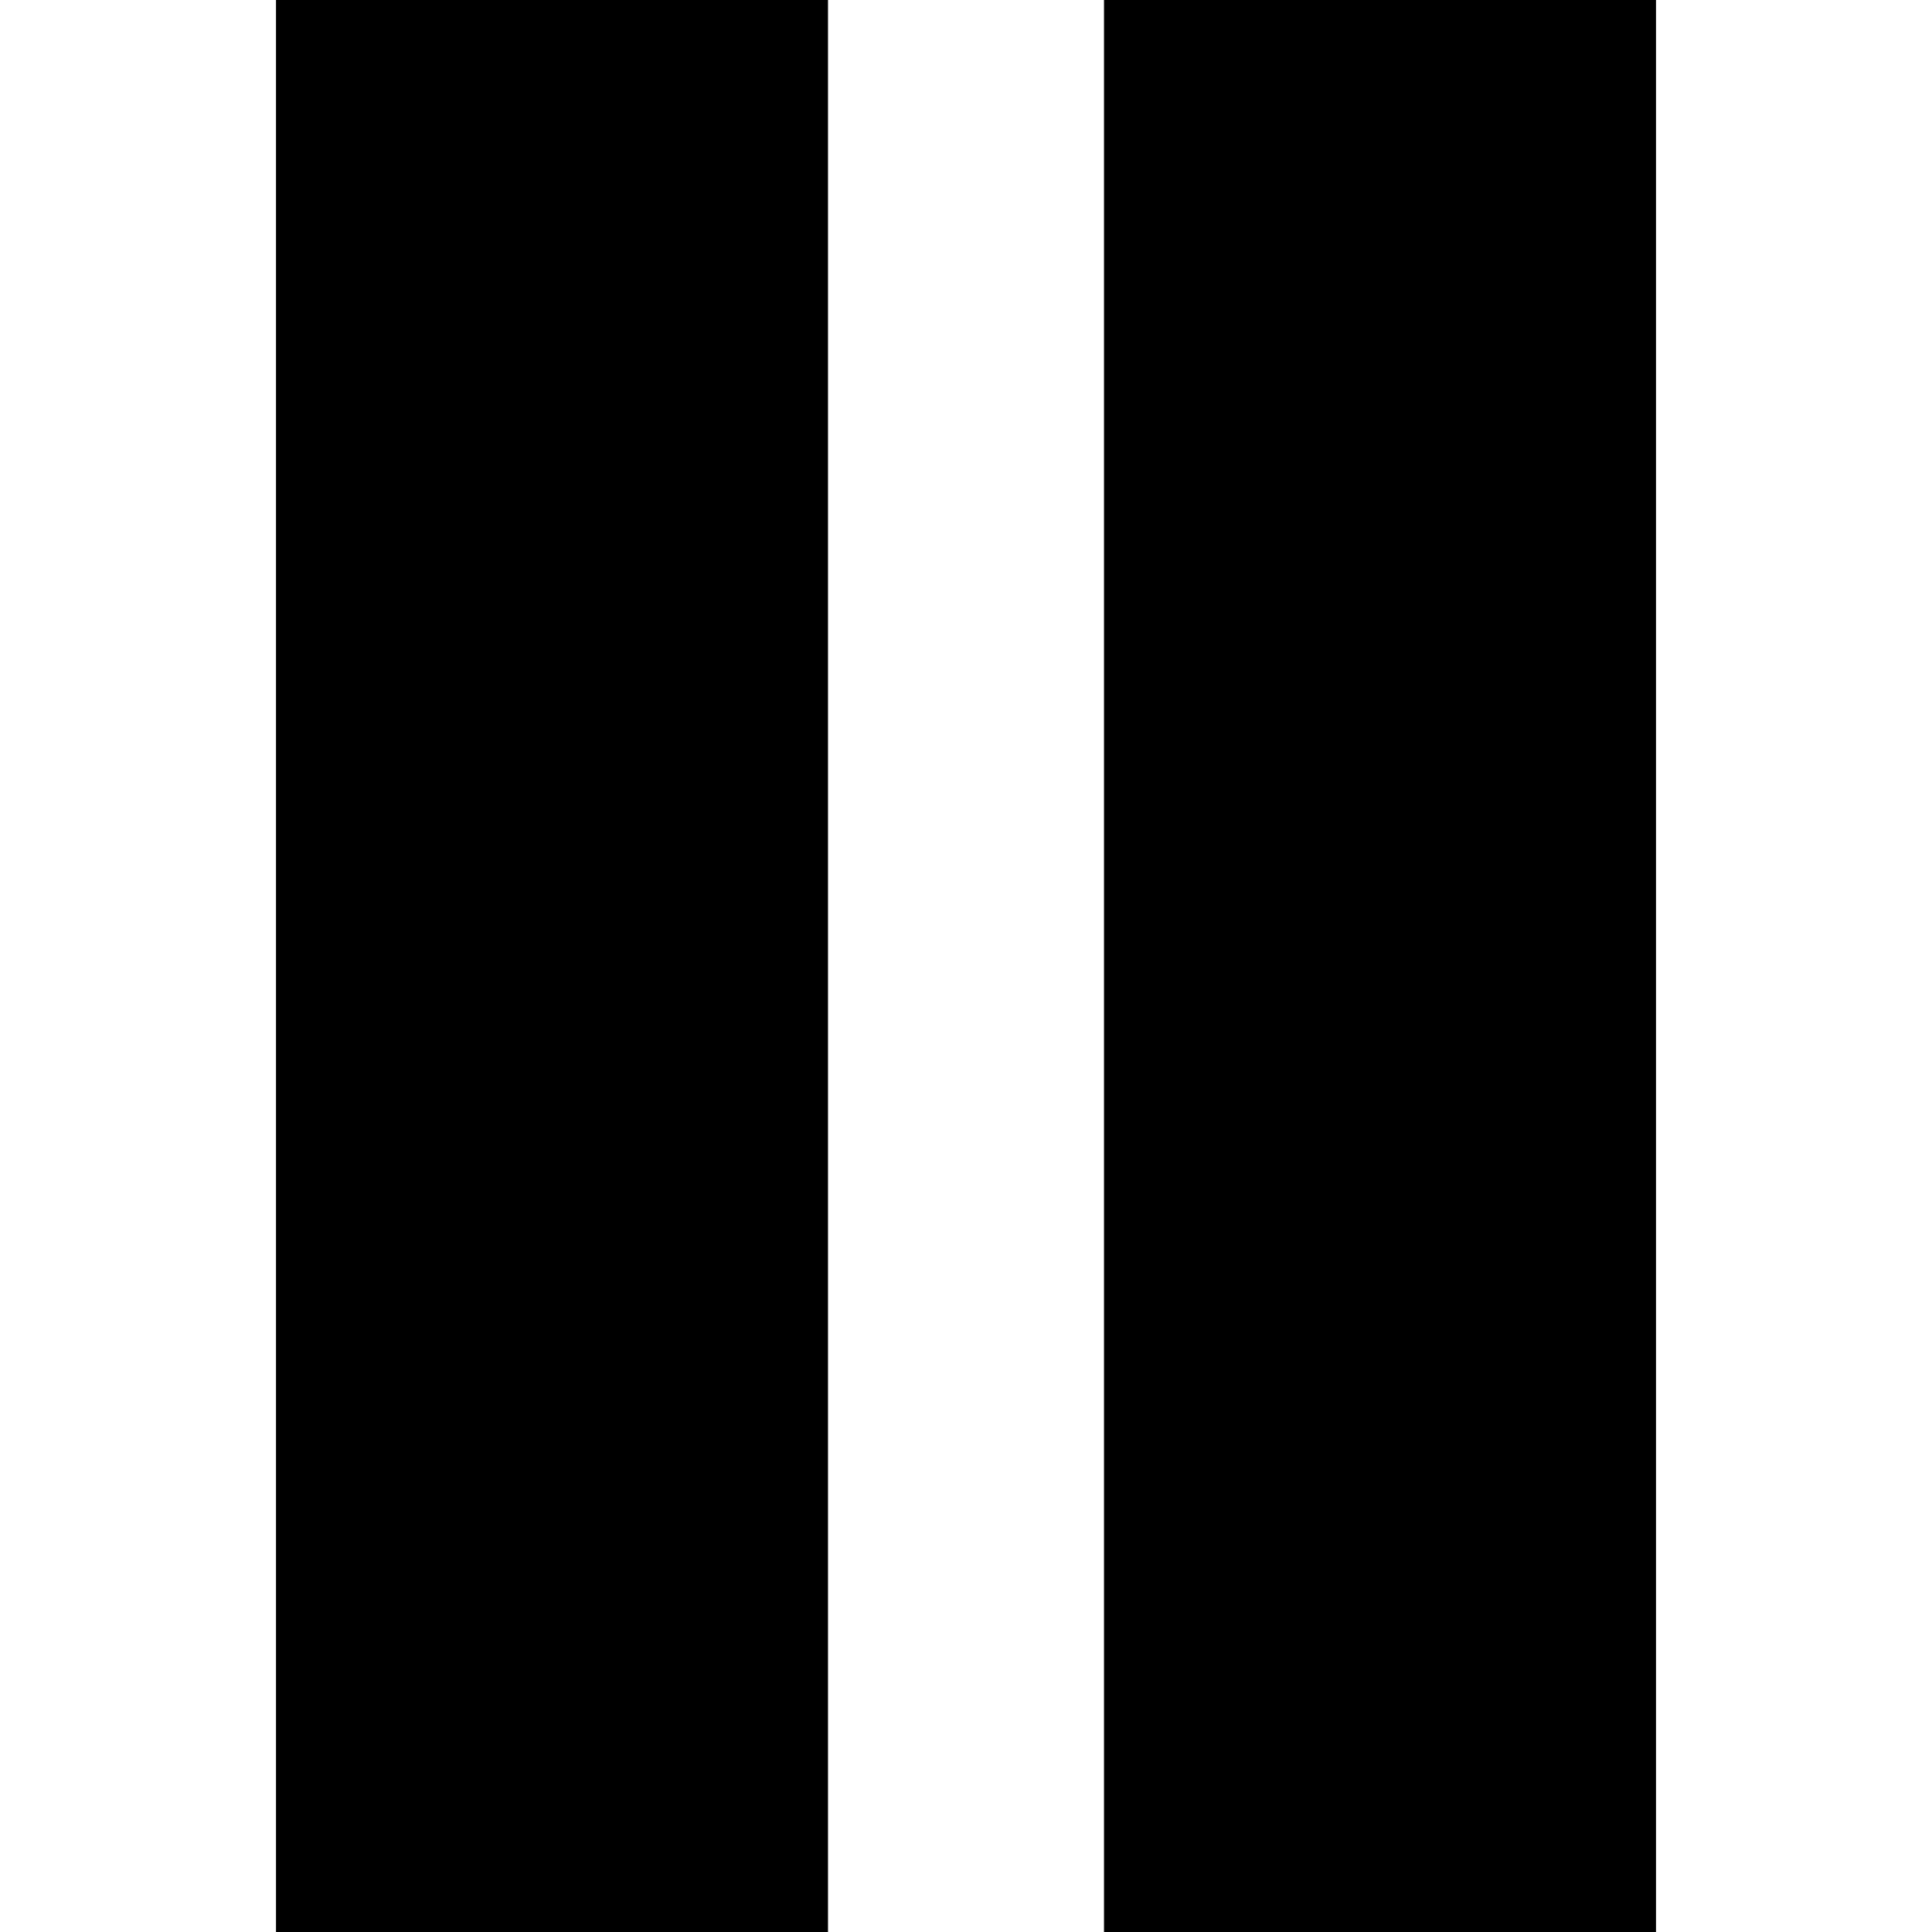
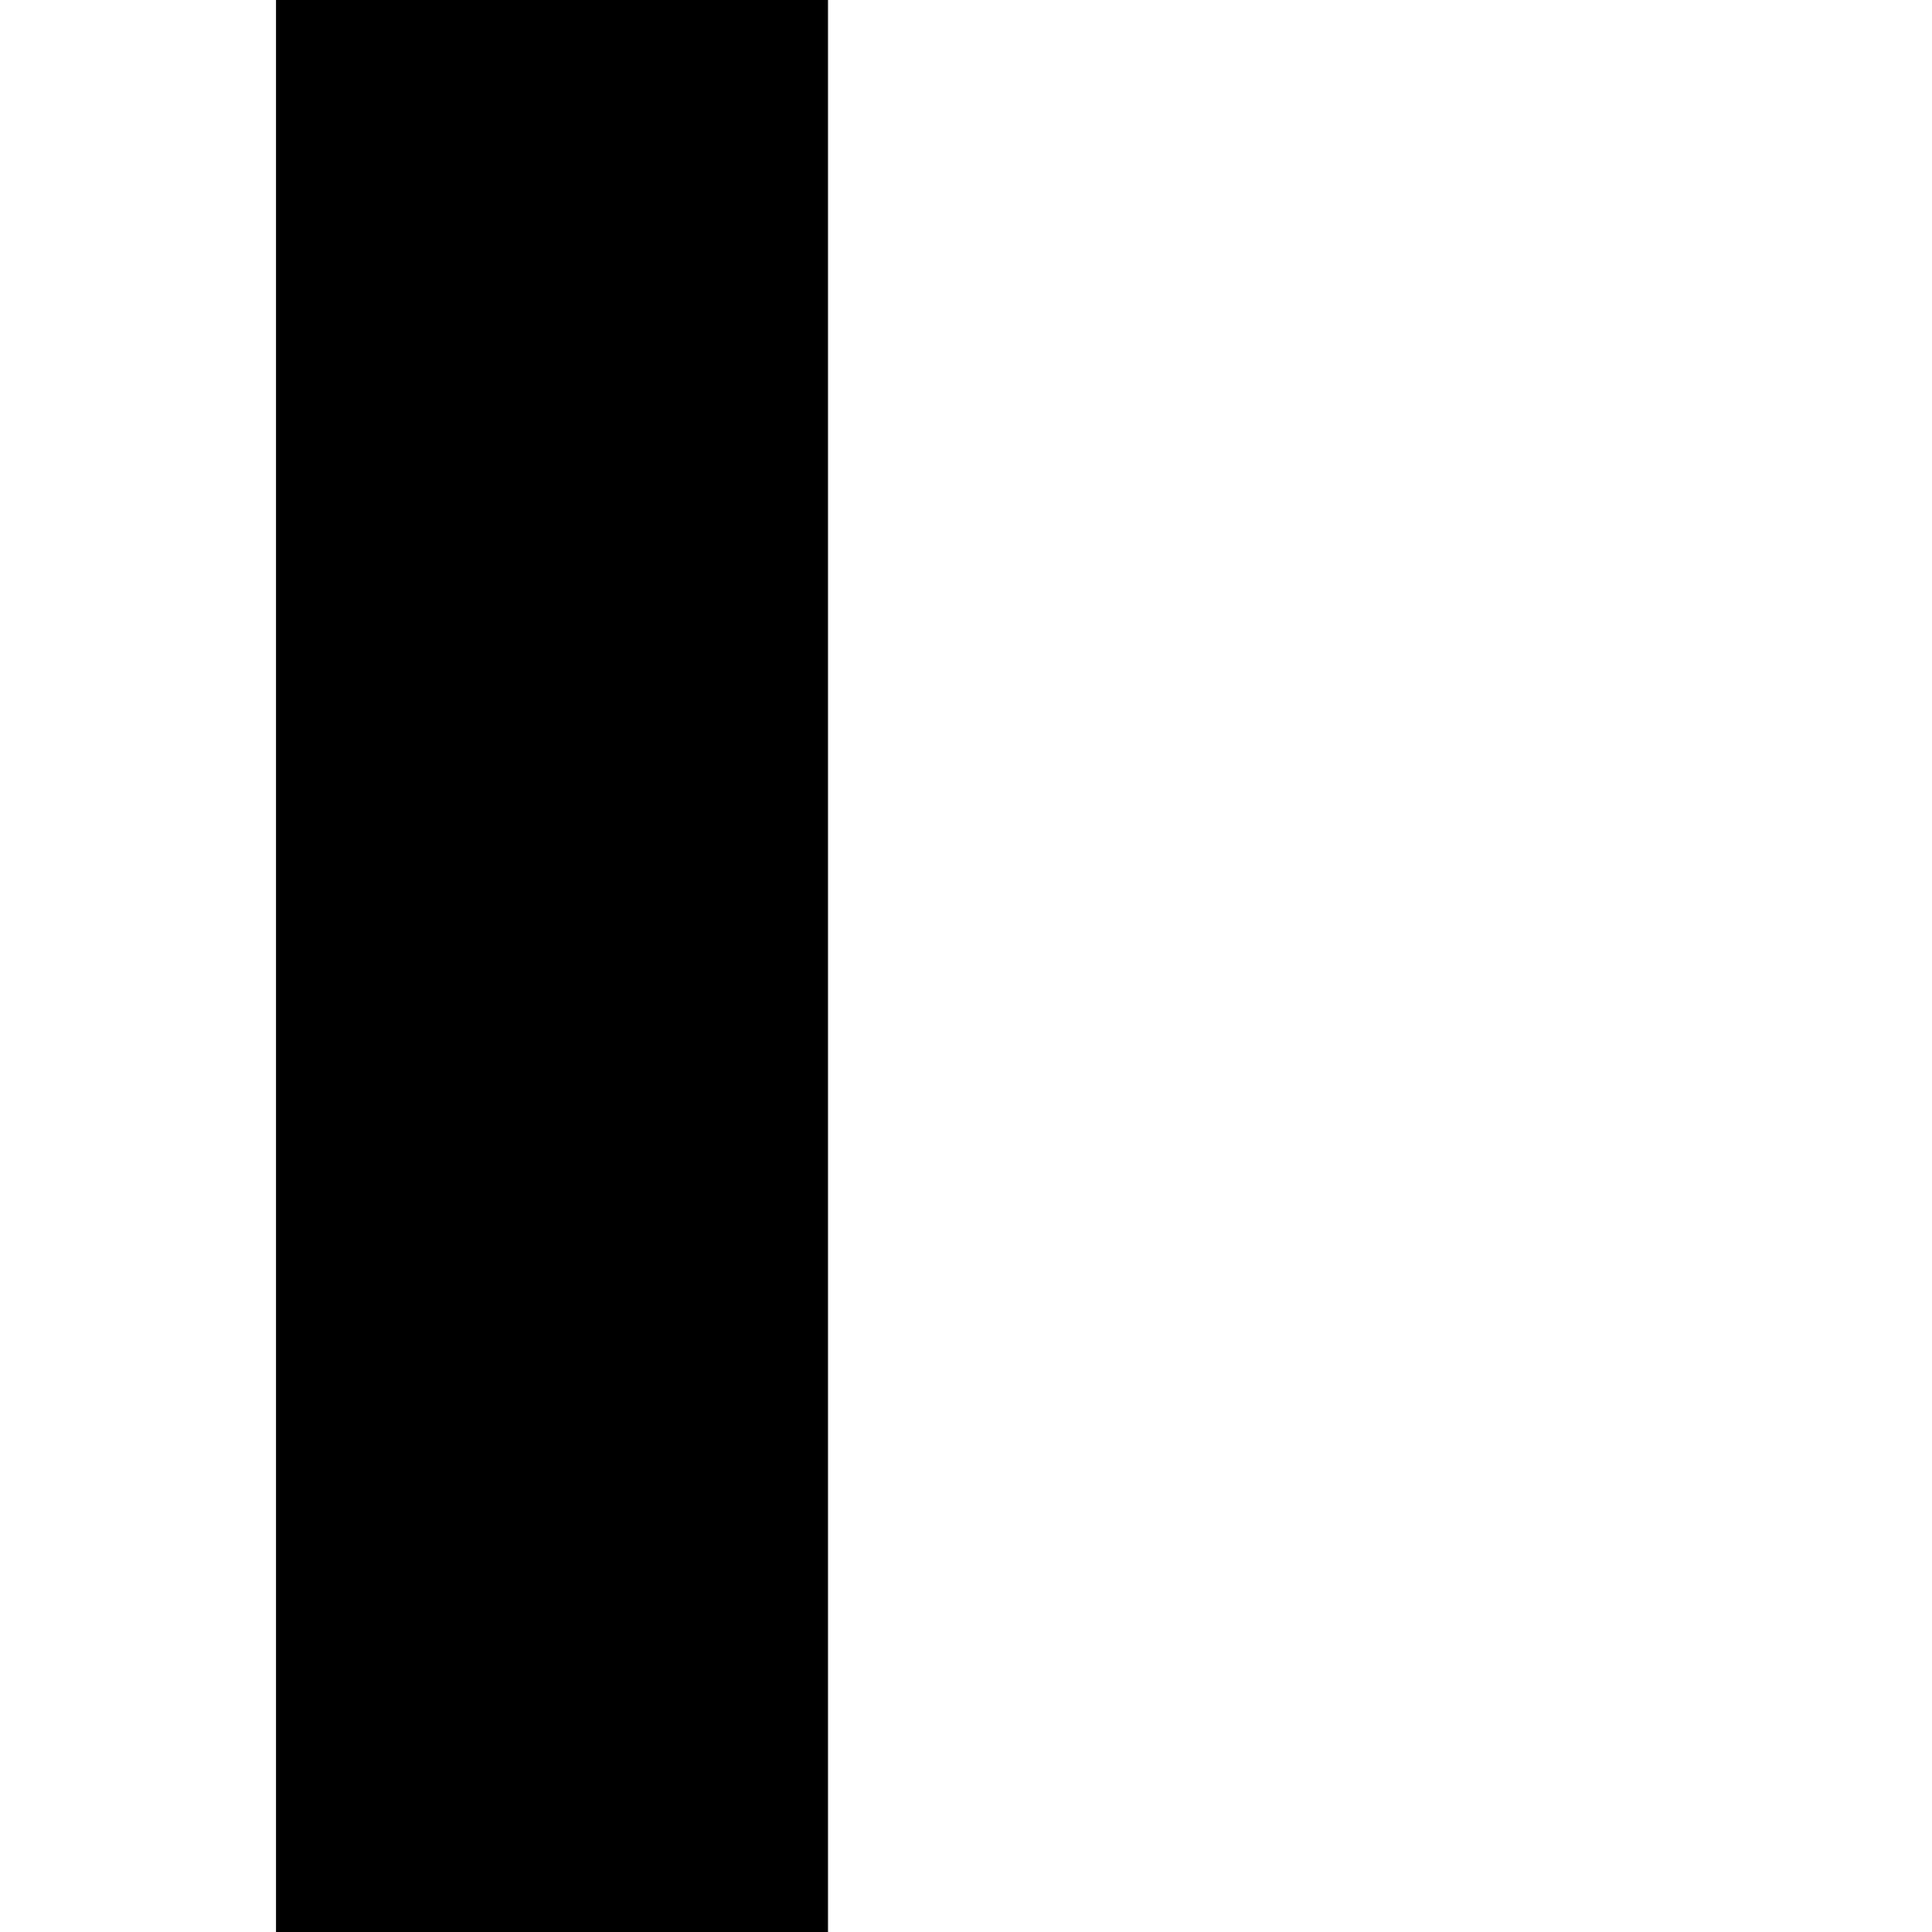
<svg xmlns="http://www.w3.org/2000/svg" fill="#000000" version="1.1" id="Capa_1" viewBox="0 0 210 210" xml:space="preserve">
  <g id="XMLID_807_">
-     <rect id="XMLID_808_" x="120" width="60" height="210" />
    <rect id="XMLID_809_" x="30" width="60" height="210" />
  </g>
</svg>